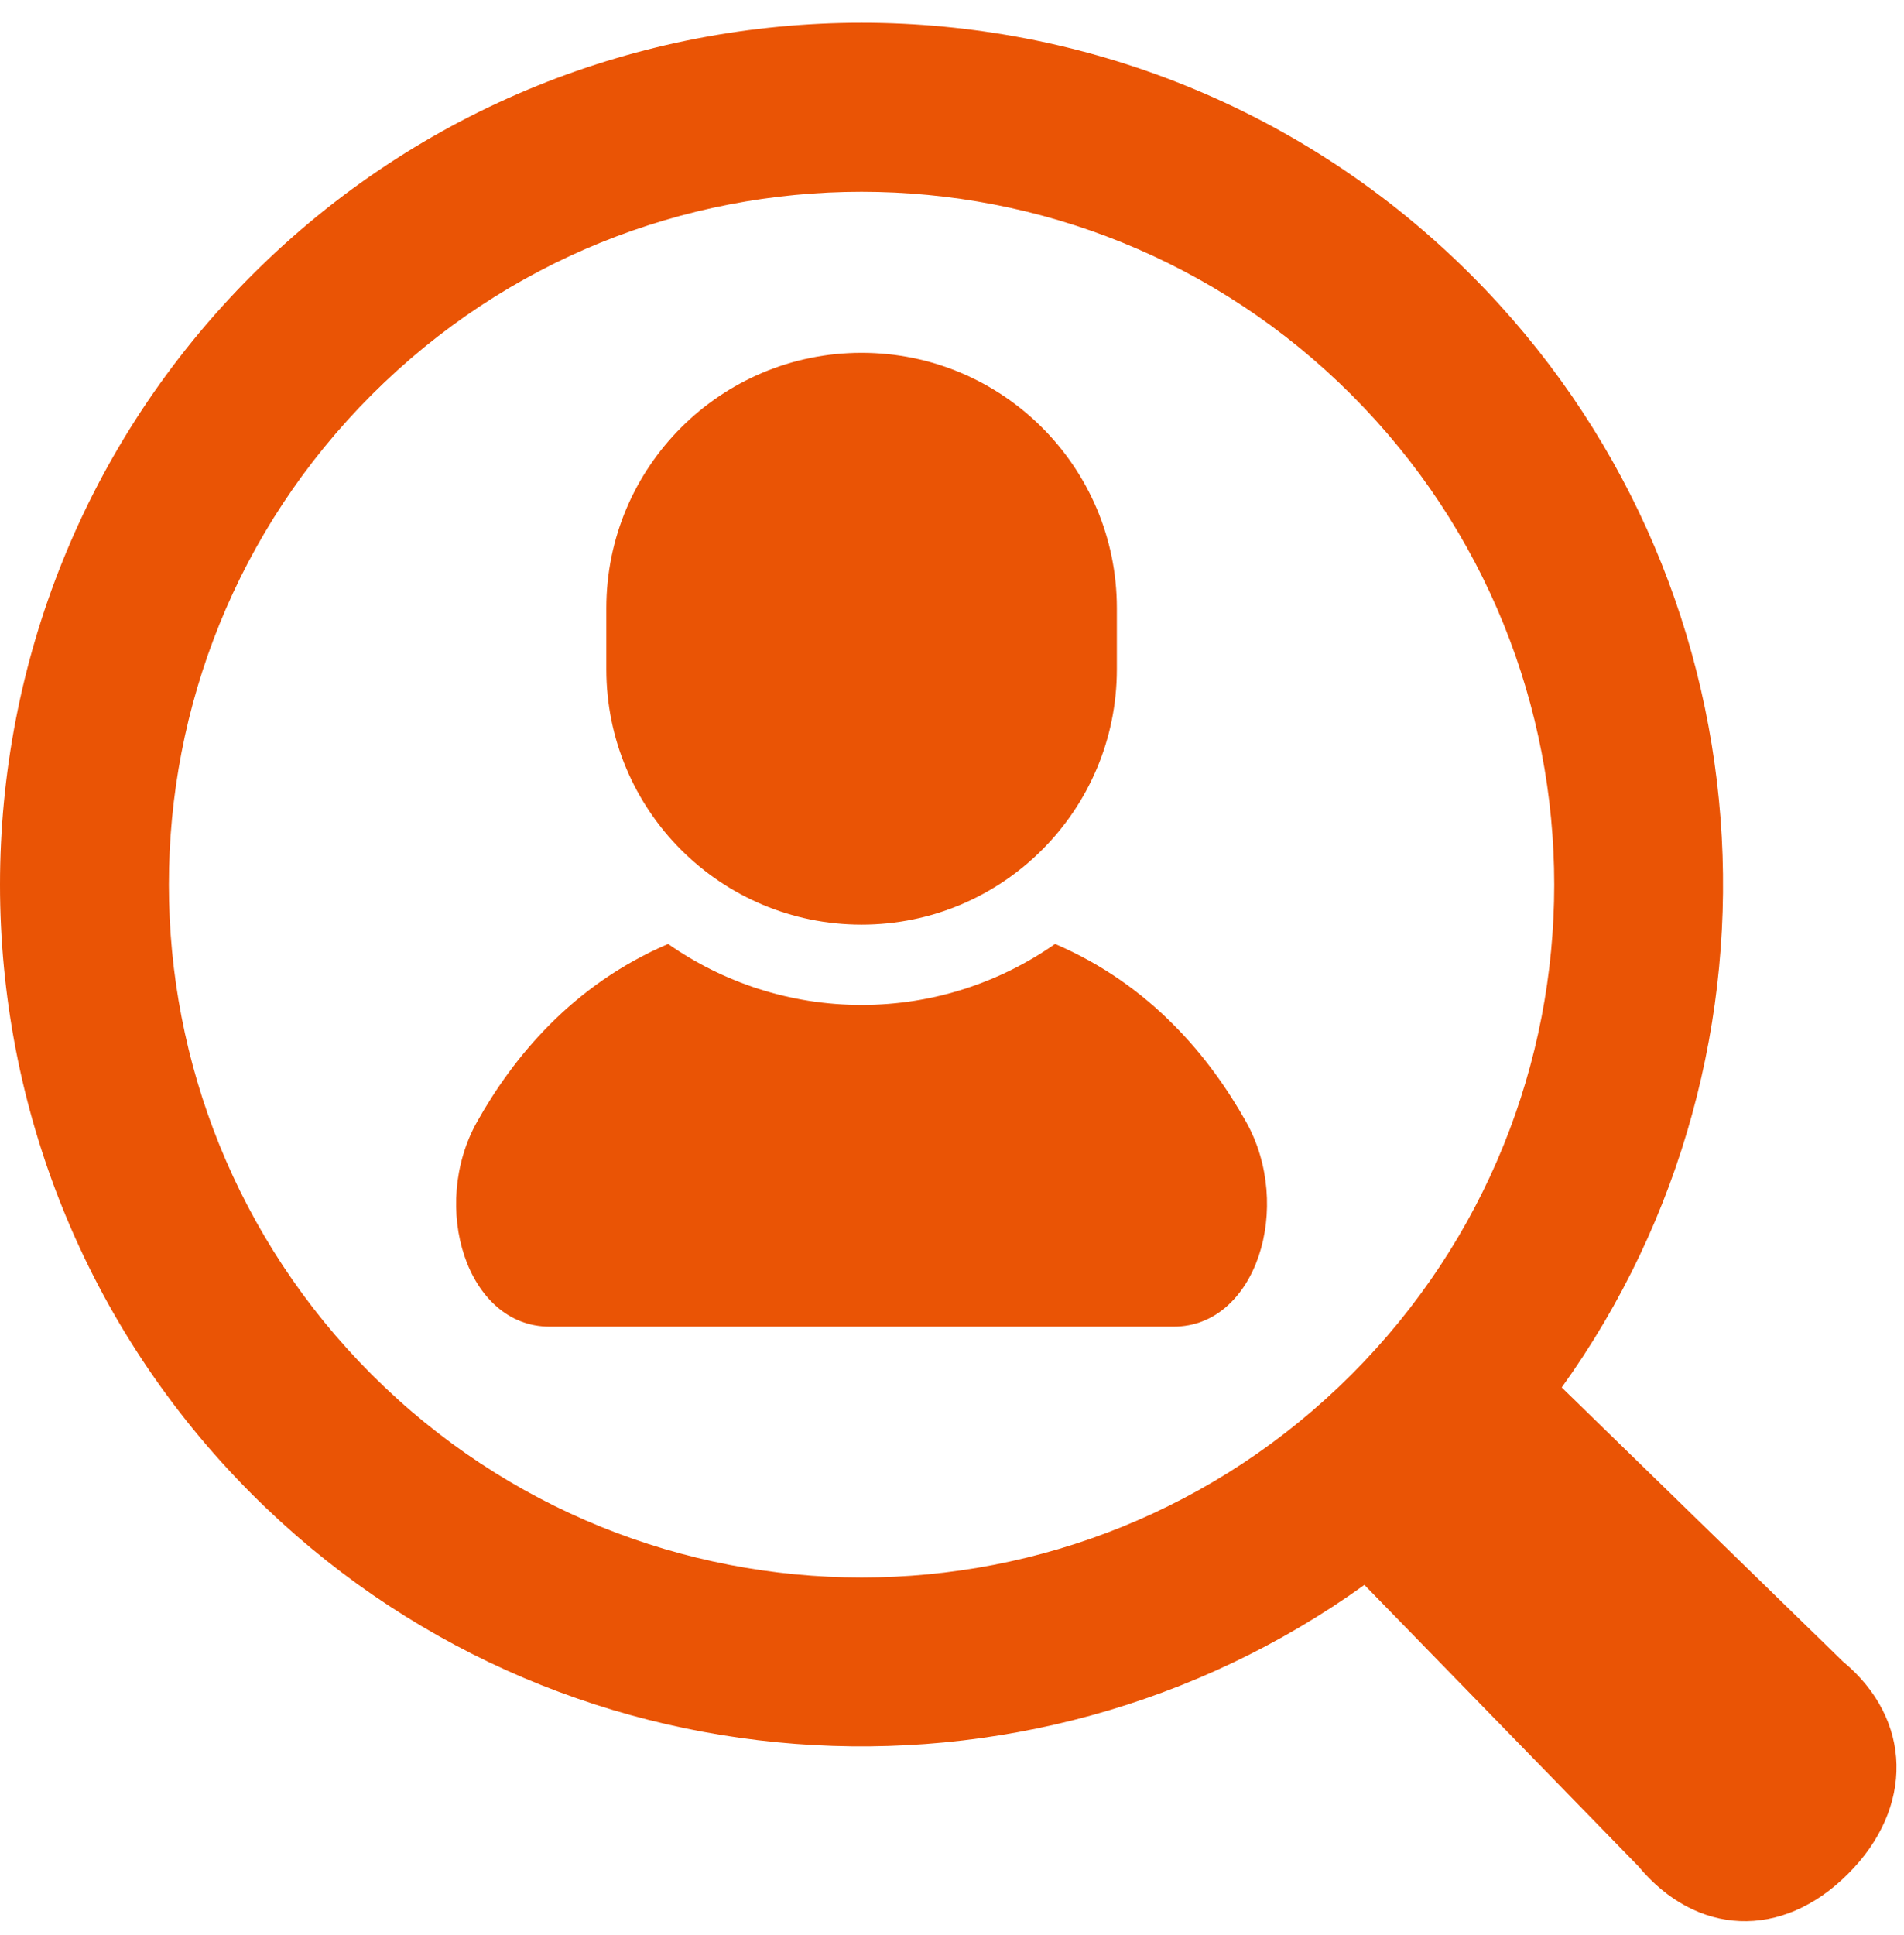
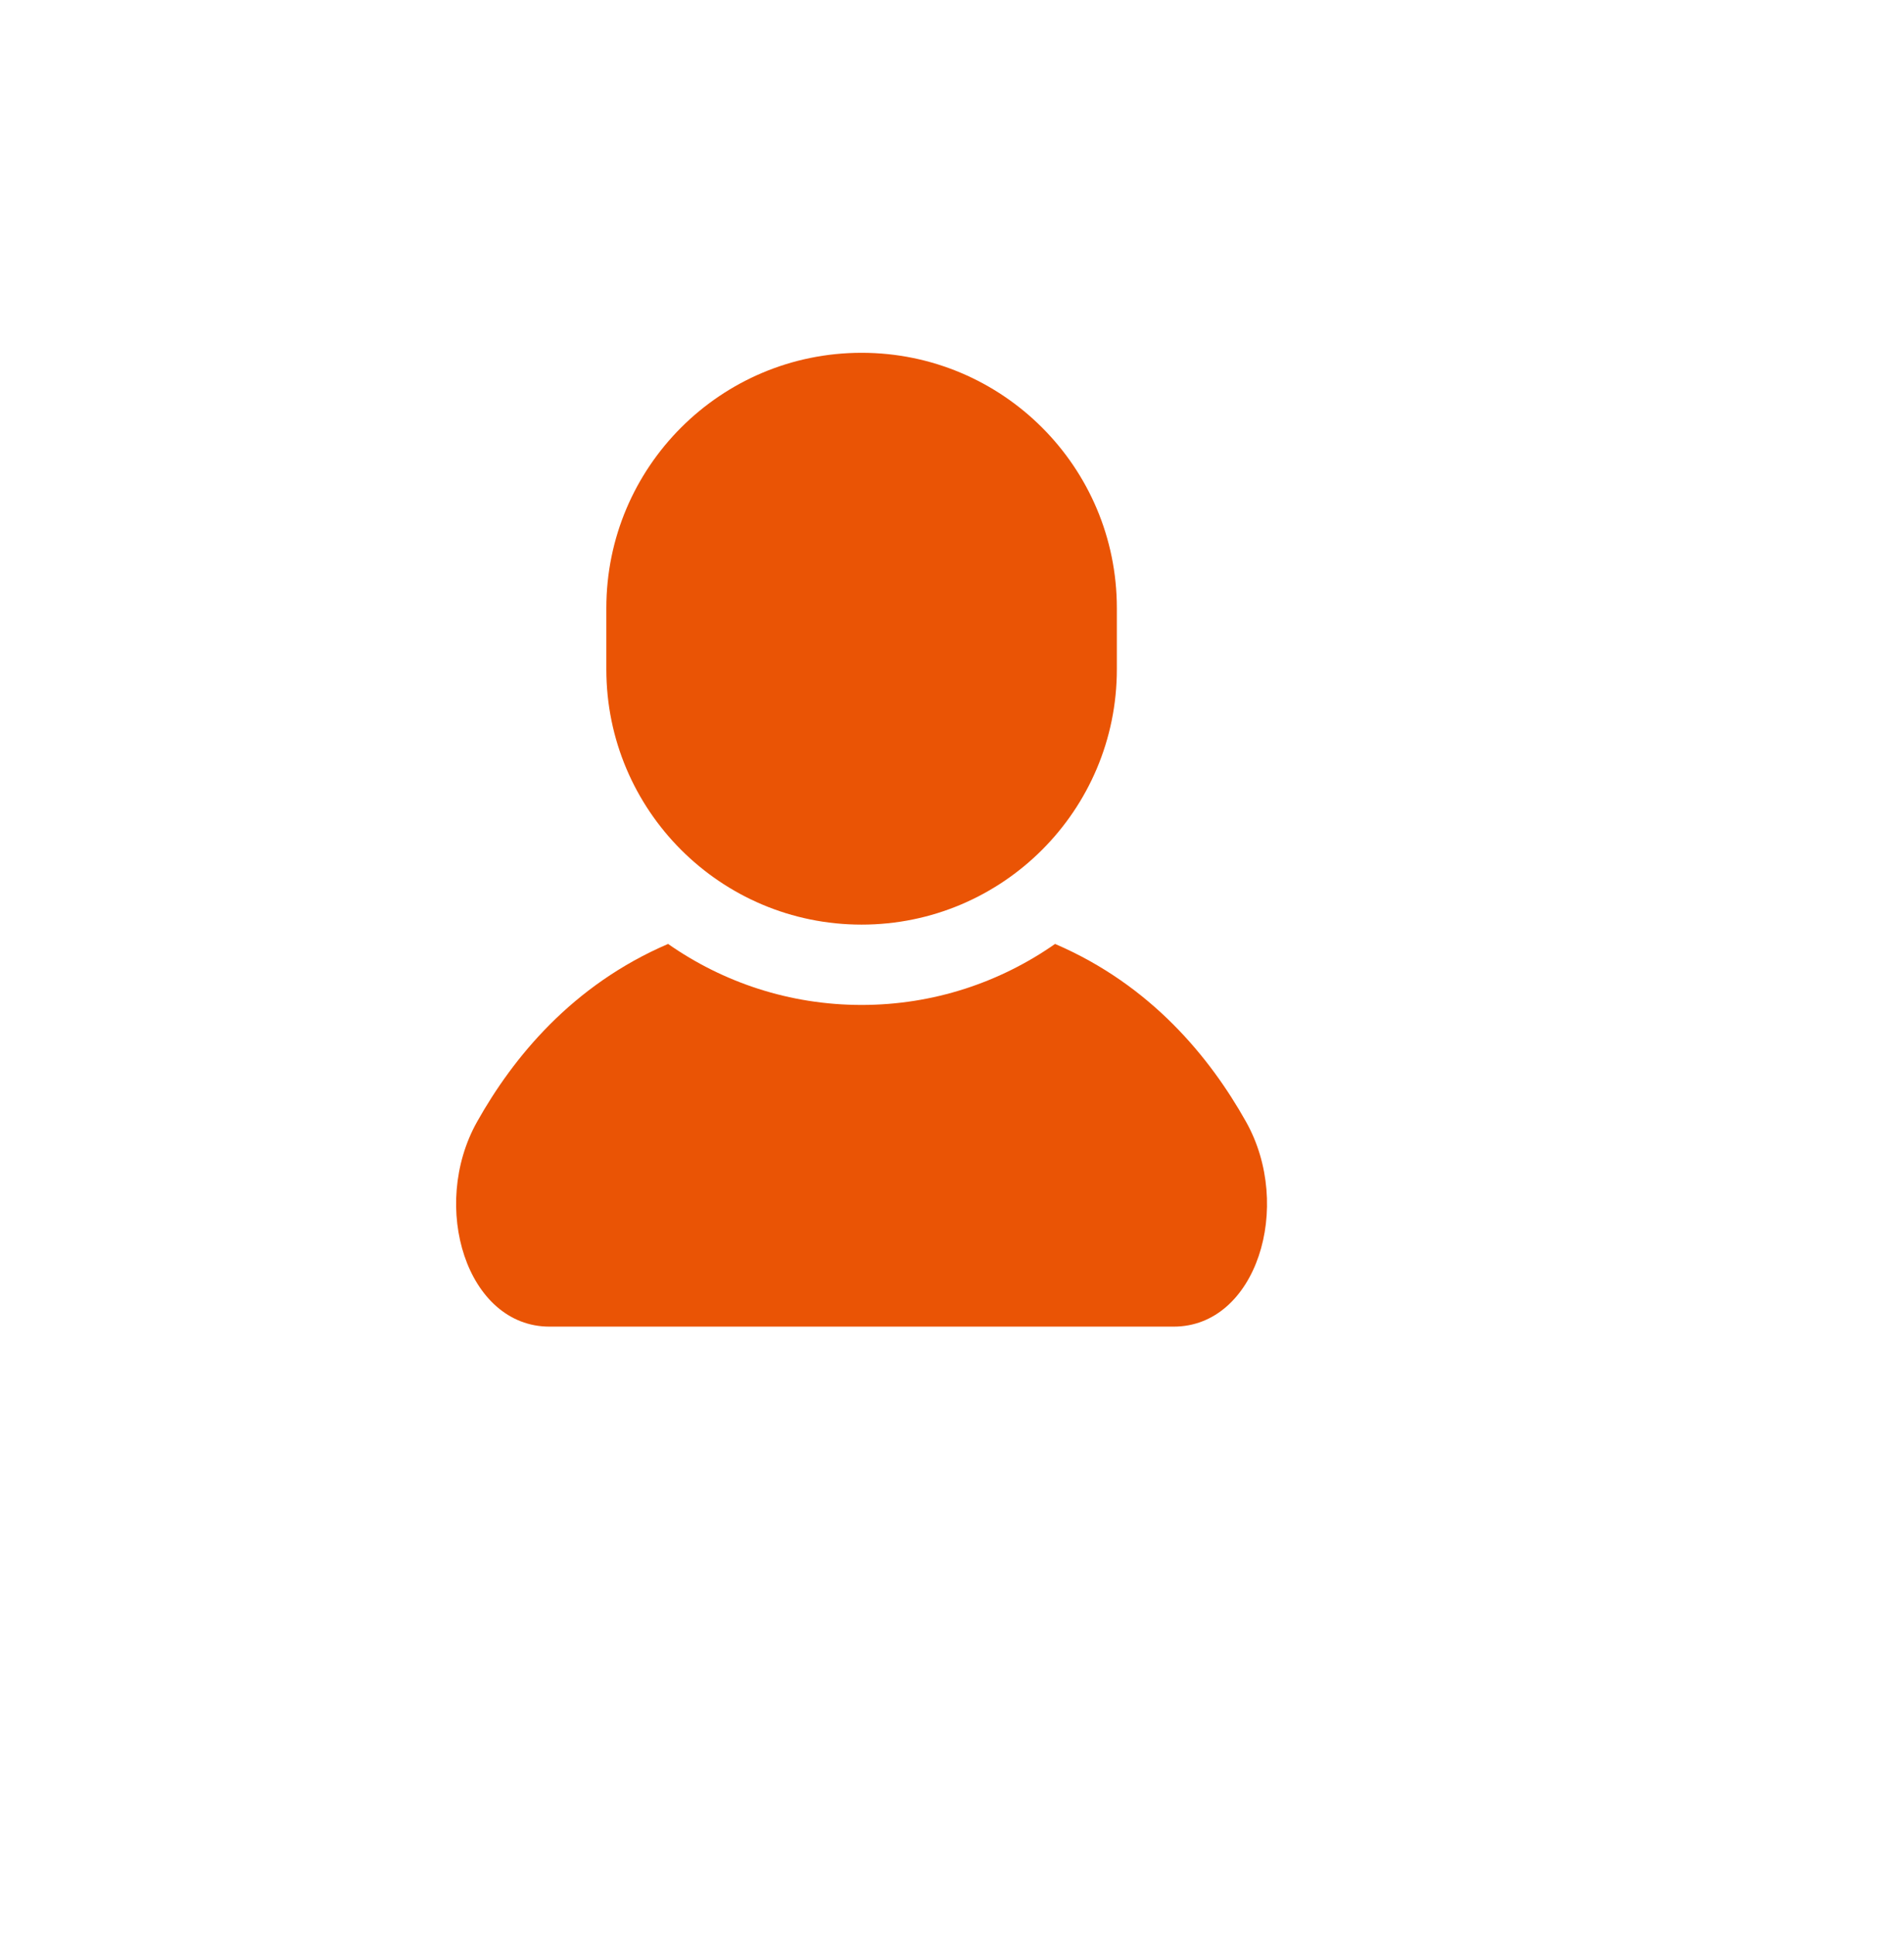
<svg xmlns="http://www.w3.org/2000/svg" width="62" height="63" viewBox="0 0 62 63" fill="none">
  <path d="M34.356 30.729C32.569 31.979 30.397 32.715 28.056 32.715C25.713 32.715 23.541 31.979 21.755 30.729C18.63 32.069 16.709 34.429 15.538 36.513C13.983 39.277 15.202 43.187 17.892 43.187C20.58 43.187 28.056 43.187 28.056 43.187C28.056 43.187 35.531 43.187 38.22 43.187C40.909 43.187 42.128 39.277 40.572 36.513C39.402 34.429 37.481 32.069 34.356 30.729Z" fill="#EA5405" />
  <path d="M28.056 30.1C32.647 30.1 36.368 26.378 36.368 21.788V19.797C36.368 15.206 32.647 11.485 28.056 11.485C23.465 11.485 19.744 15.206 19.744 19.797V21.788C19.744 26.378 23.465 30.1 28.056 30.1Z" fill="#EA5405" />
-   <path d="M60.008 54.085L50.854 45.167C58.732 34.206 57.751 18.799 47.903 8.951C36.958 -1.995 19.153 -1.995 8.209 8.951C-2.736 19.895 -2.736 37.702 8.208 48.646C18.059 58.496 33.466 59.476 44.429 51.595L53.343 60.747C55.232 63.027 58.02 63.161 60.175 61.005C62.334 58.852 62.286 55.972 60.008 54.085ZM12.105 44.748C3.297 35.939 3.297 21.657 12.105 12.85C20.914 4.041 35.196 4.041 44.004 12.85C52.812 21.658 52.813 35.939 44.005 44.749C35.198 53.556 20.914 53.556 12.105 44.748Z" fill="#EA5405" />
</svg>